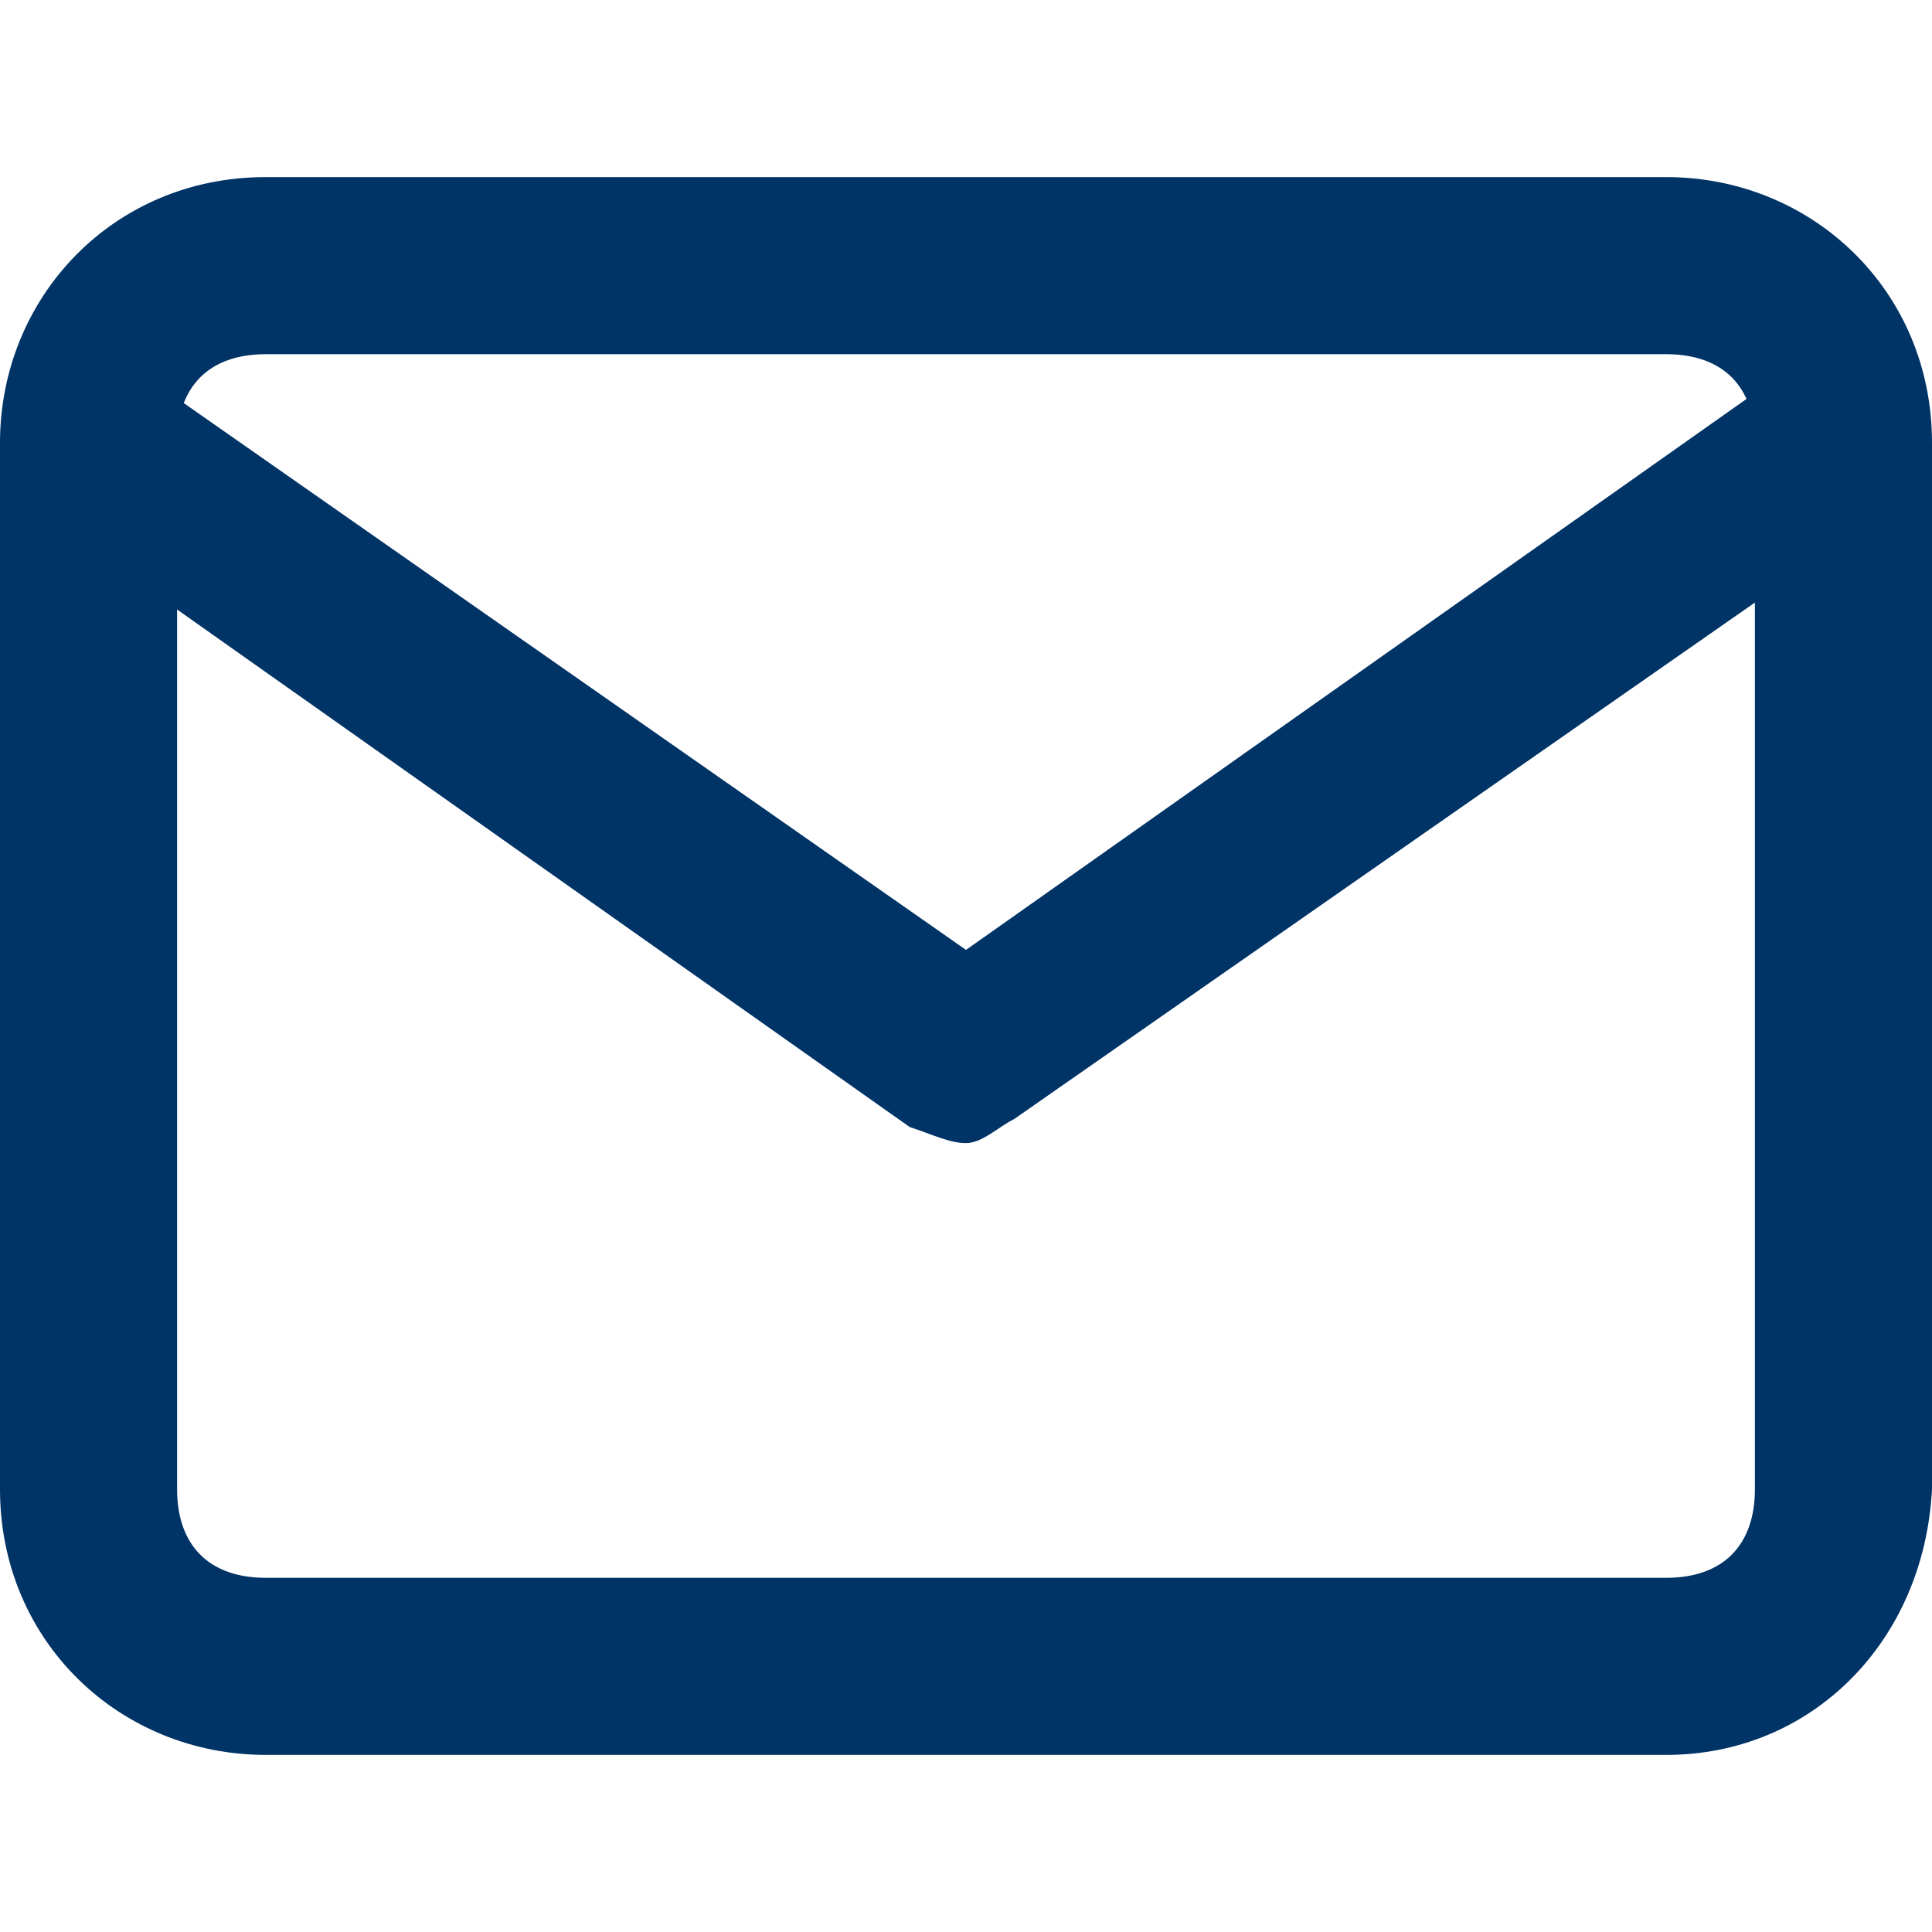
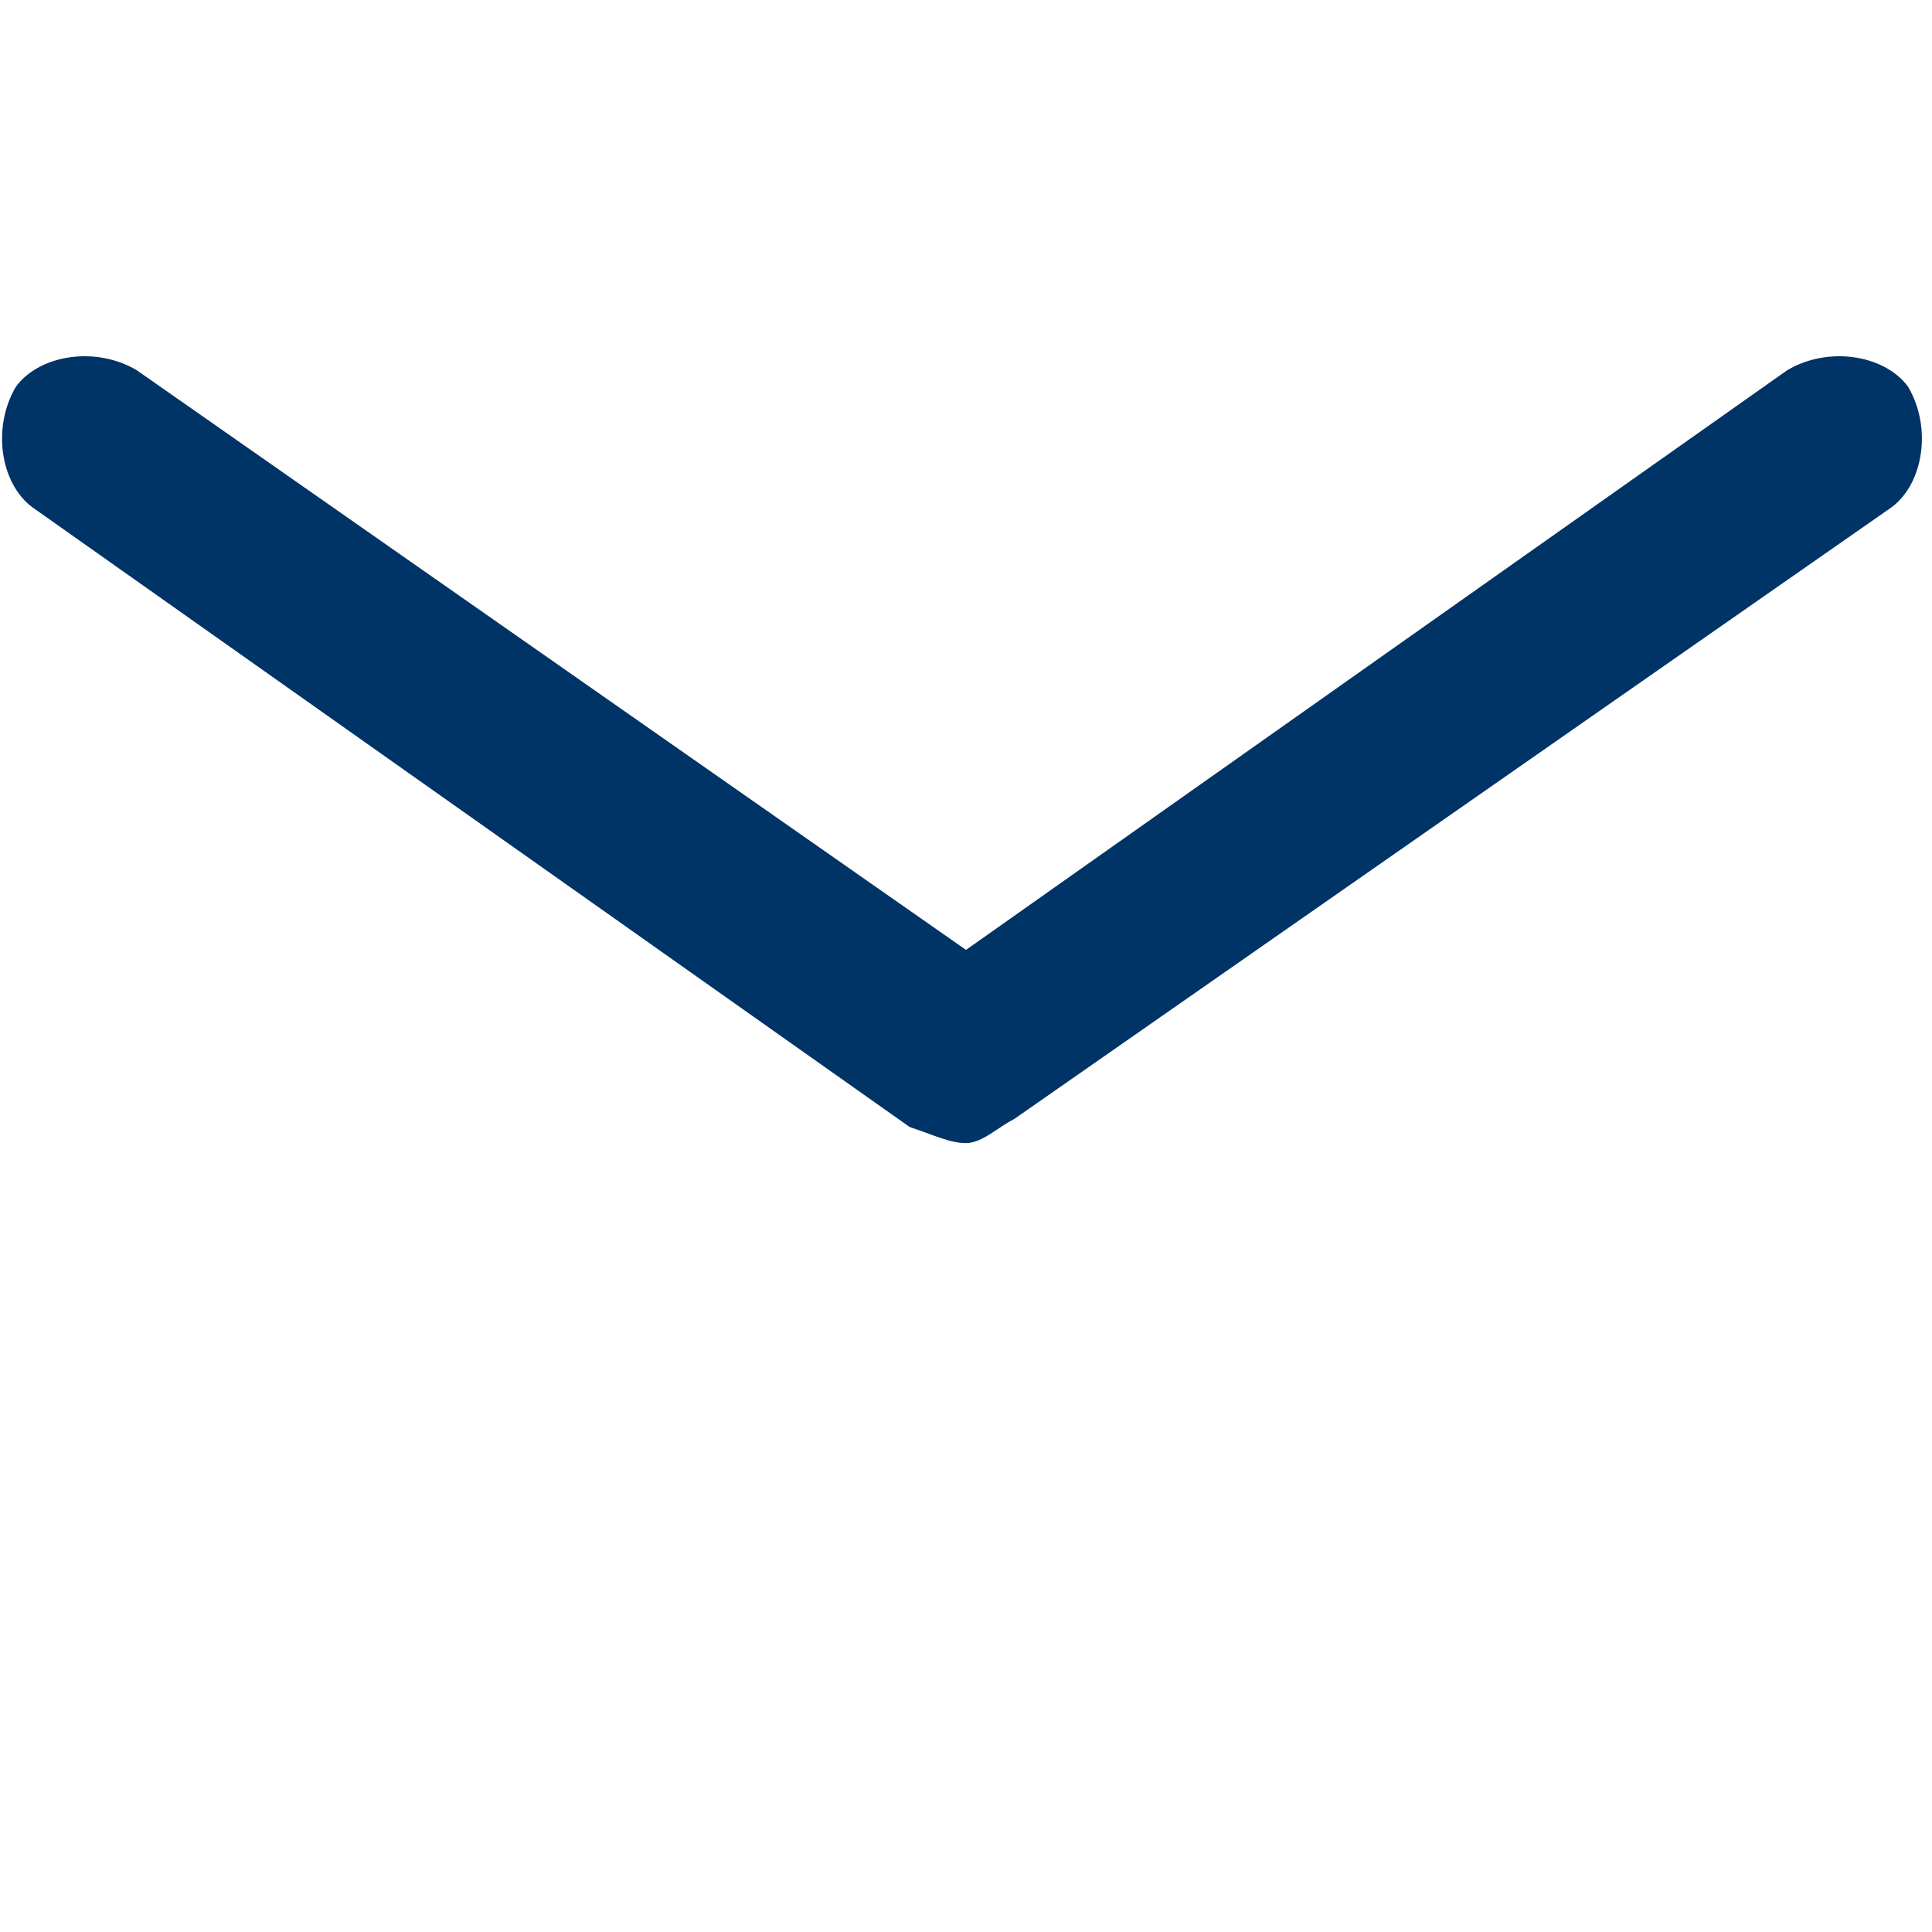
<svg xmlns="http://www.w3.org/2000/svg" width="24" height="24" viewBox="0 0 24 24" fill="none">
-   <path d="M20.7 21.8H3.3C1.5 21.8 0 20.4 0 18.5V5.5C0 3.7 1.4 2.2 3.3 2.2H20.7C22.5 2.2 24 3.6 24 5.5V18.5C23.9 20.4 22.5 21.8 20.7 21.8ZM3.3 4.4C2.6 4.4 2.2 4.8 2.2 5.5V18.5C2.2 19.2 2.6 19.6 3.3 19.6H20.7C21.4 19.6 21.8 19.2 21.8 18.5V5.5C21.8 4.8 21.4 4.4 20.7 4.4H3.3Z" fill="#003366" />
  <path d="M12 14.2C11.8 14.2 11.6 14.1 11.3 14L0.4 6.3C-0 6 -0.1 5.3 0.2 4.8C0.5 4.4 1.2 4.3 1.7 4.6L12 11.8L22.2 4.6C22.7 4.3 23.4 4.4 23.7 4.8C24 5.3 23.9 6 23.5 6.3L12.6 13.9C12.4 14 12.2 14.2 12 14.2Z" fill="#003366" />
</svg>